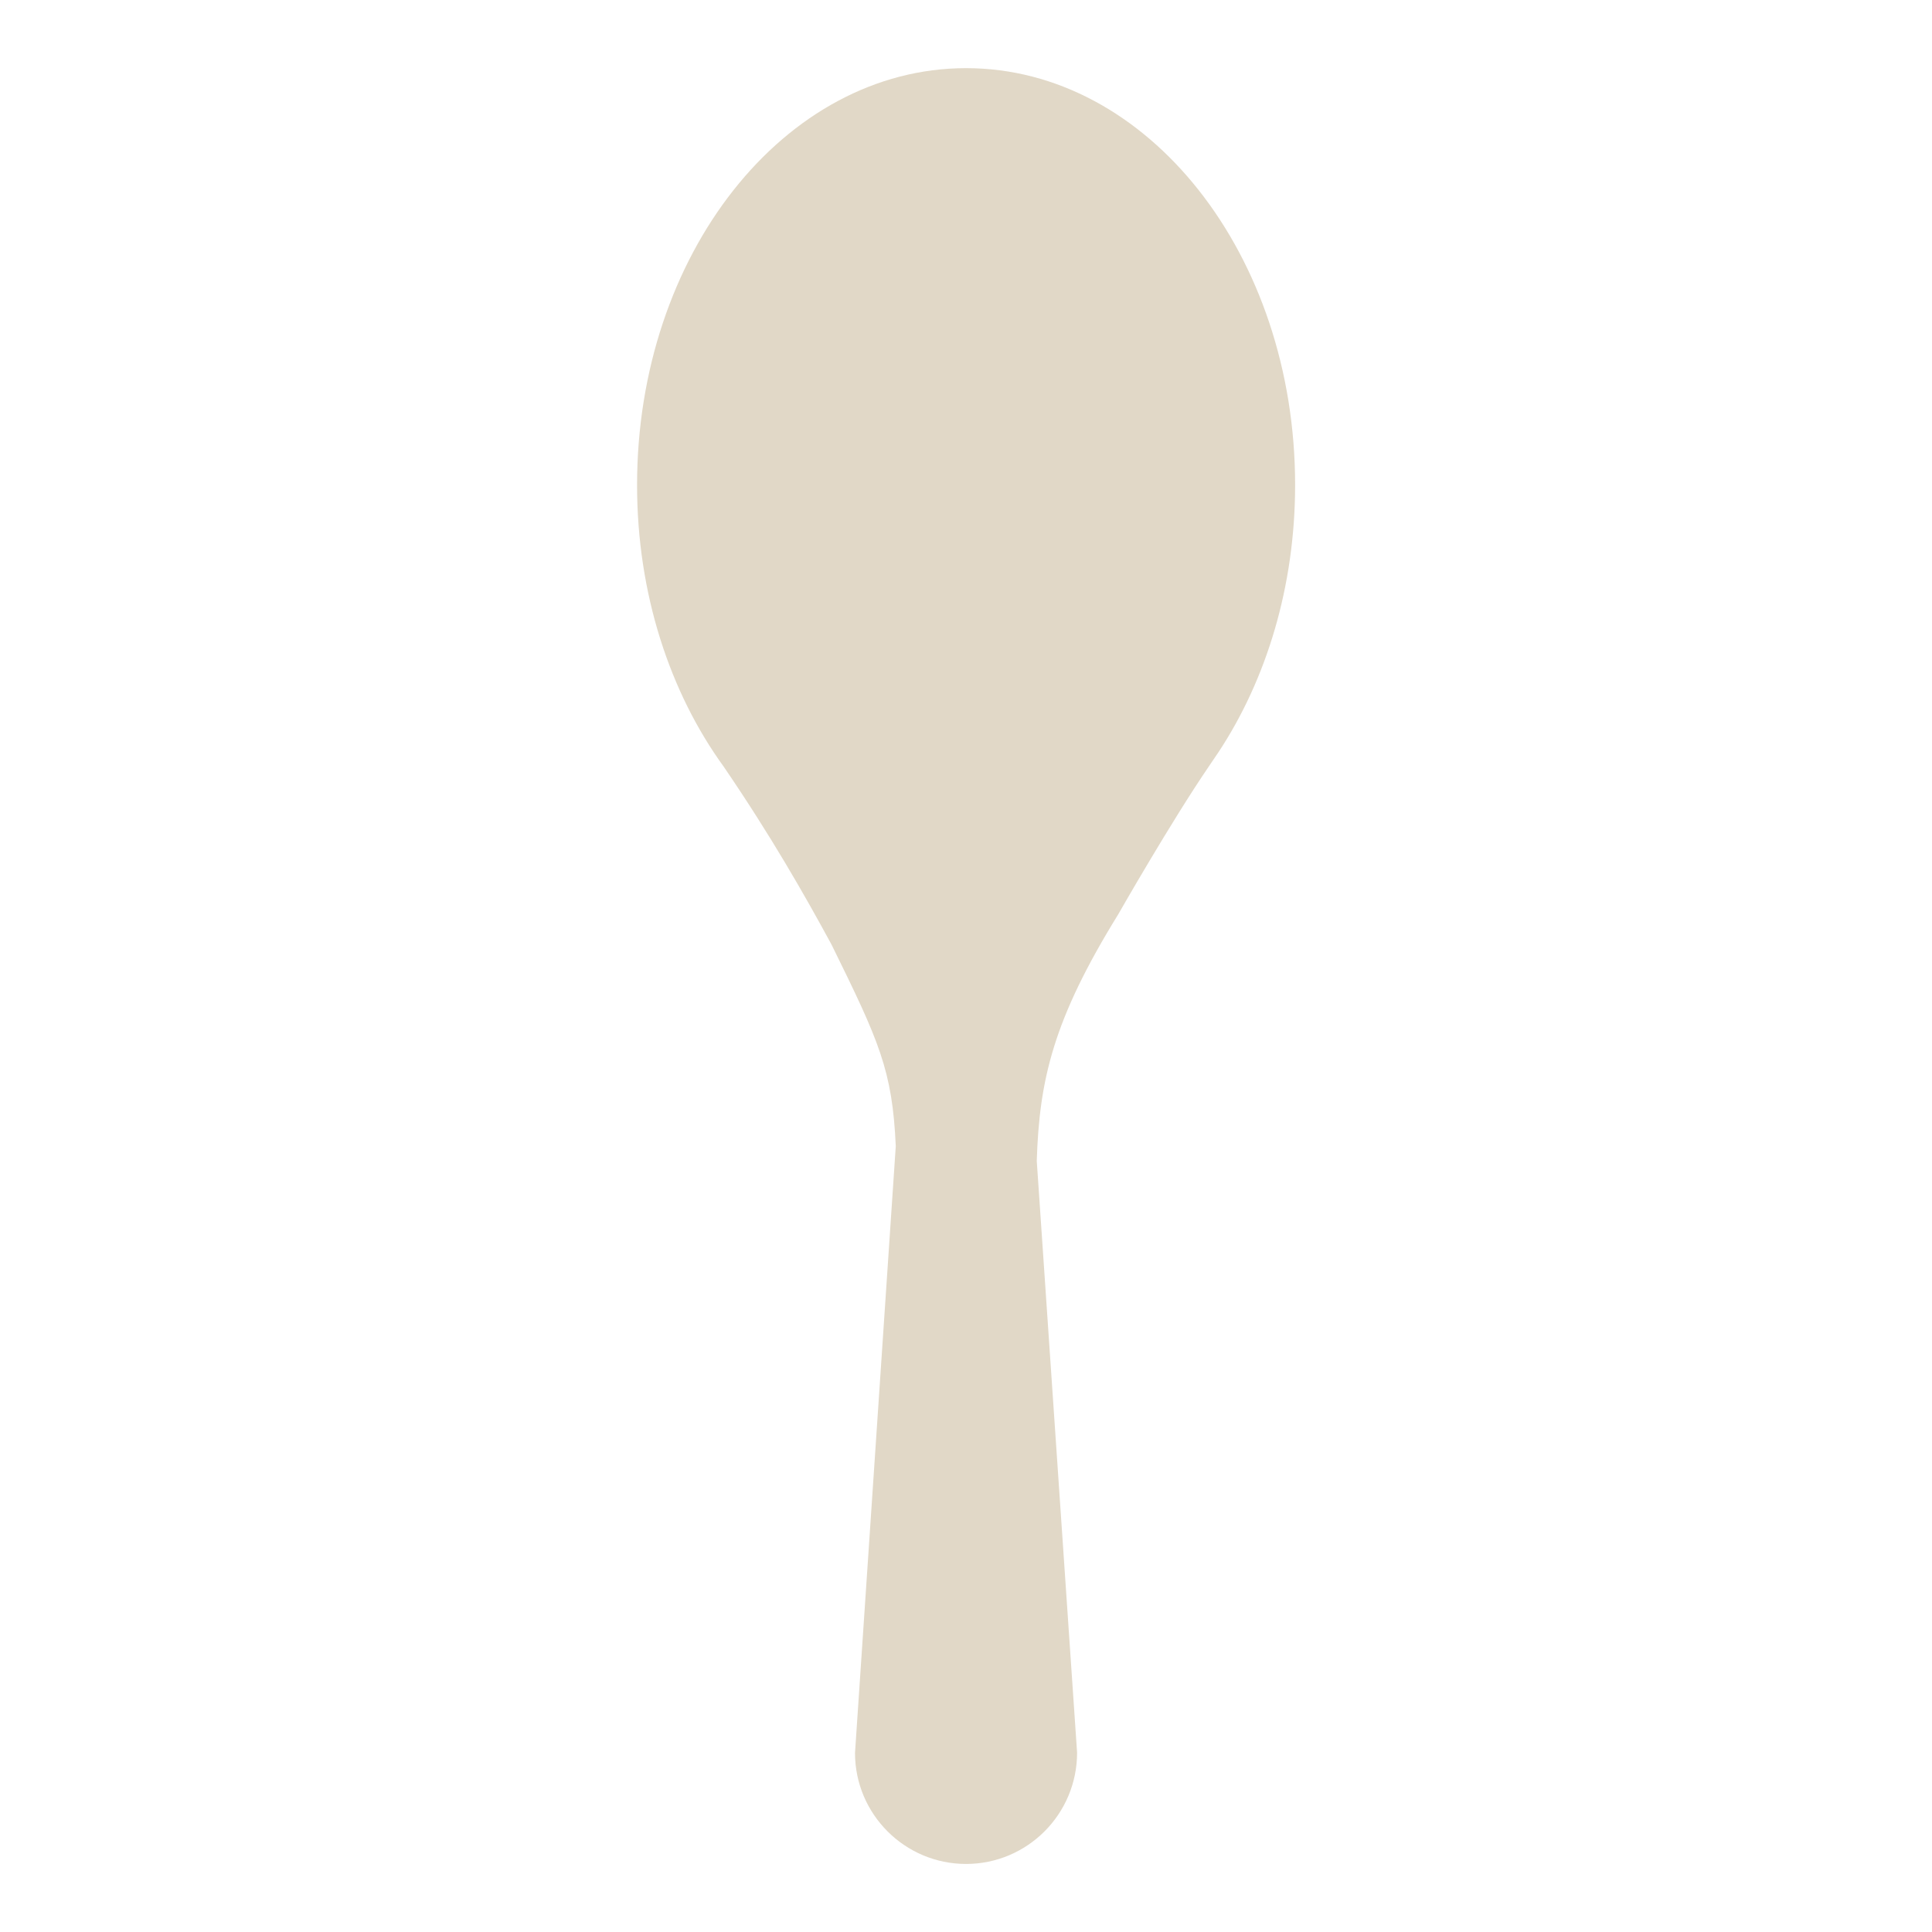
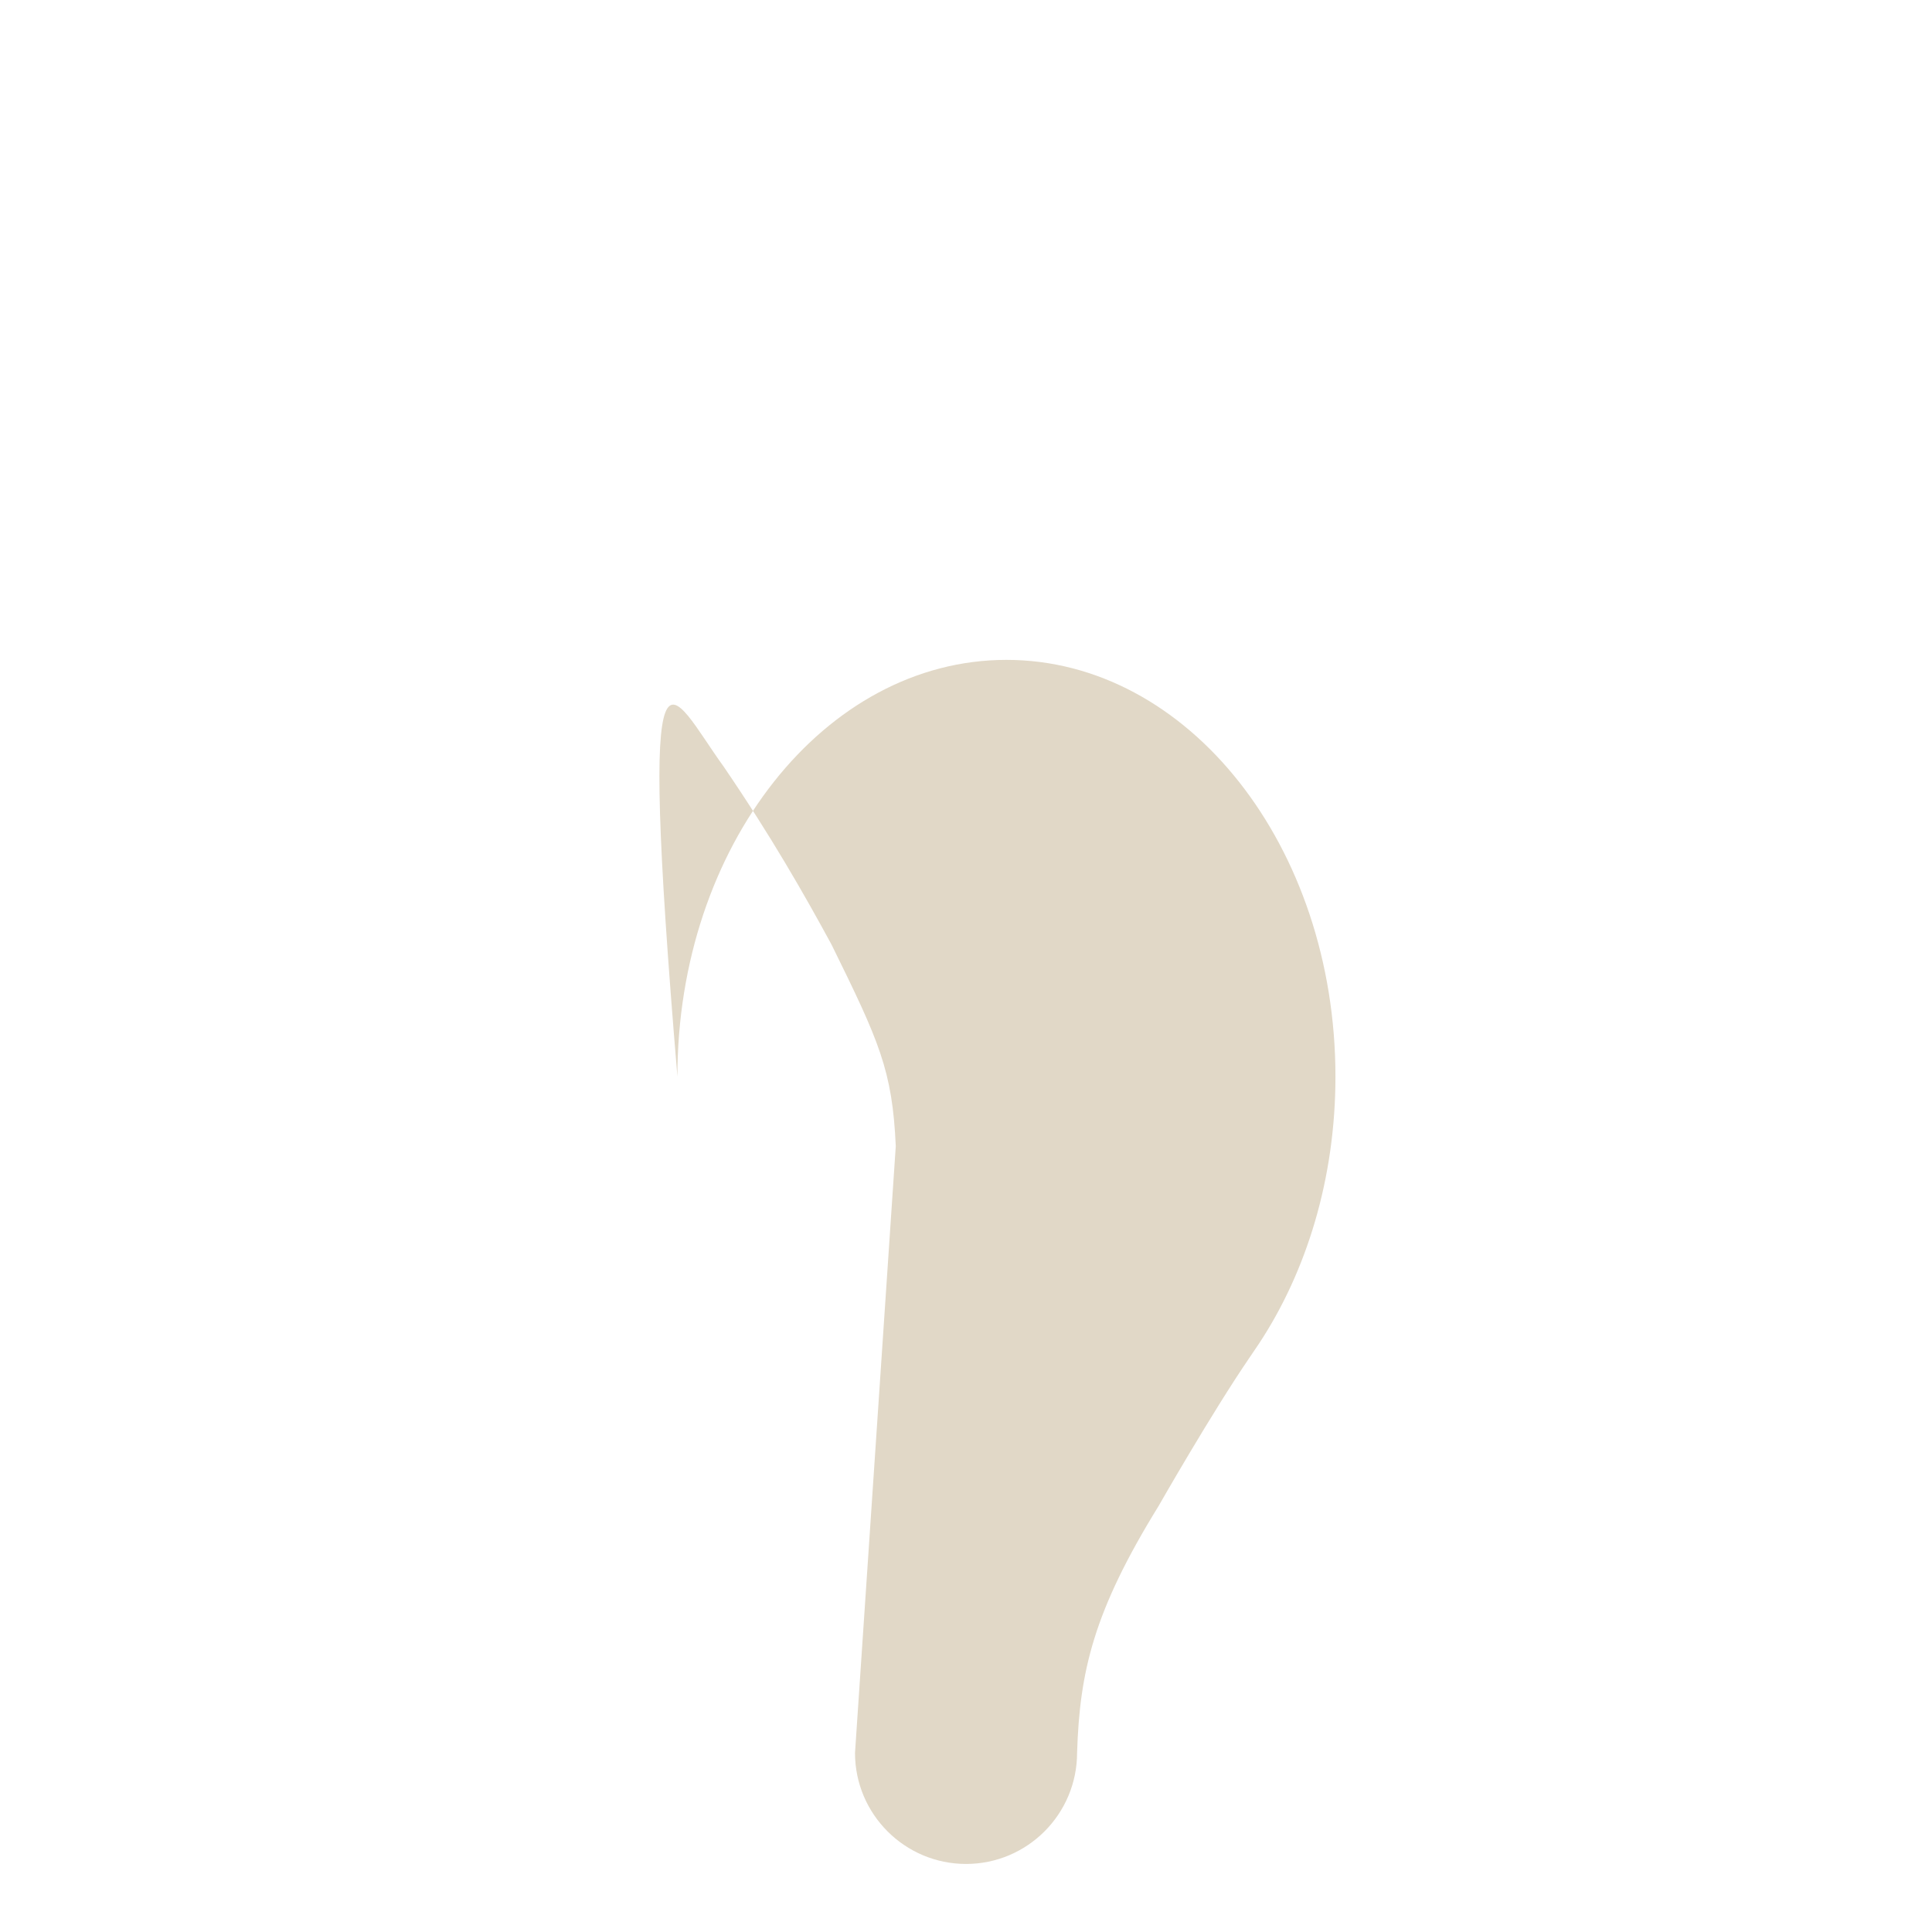
<svg xmlns="http://www.w3.org/2000/svg" version="1.1" id="Layer_1" x="0px" y="0px" width="40px" height="40px" viewBox="0 0 40 40" enable-background="new 0 0 40 40" xml:space="preserve">
  <g>
    <g>
-       <path fill="#E1D8C7" d="M14.985,15.875c0.974,1.427,1.668,2.645,2.23,3.68c0.987,2.005,1.26,2.601,1.331,4.174l-0.844,12.563    c0,1.268,1.031,2.299,2.299,2.299c1.268,0,2.299-1.031,2.299-2.304l-0.835-12.251c0.053-1.676,0.338-2.923,1.687-5.106    c0,0,1.099-1.929,1.896-3.092l0.18-0.266c0.989-1.498,1.586-3.427,1.586-5.533c0-4.765-3.05-8.628-6.812-8.628    c-3.762,0-6.812,3.863-6.812,8.628C13.188,12.289,13.87,14.339,14.985,15.875z" />
+       <path fill="#E1D8C7" d="M14.985,15.875c0.974,1.427,1.668,2.645,2.23,3.68c0.987,2.005,1.26,2.601,1.331,4.174l-0.844,12.563    c0,1.268,1.031,2.299,2.299,2.299c1.268,0,2.299-1.031,2.299-2.304c0.053-1.676,0.338-2.923,1.687-5.106    c0,0,1.099-1.929,1.896-3.092l0.18-0.266c0.989-1.498,1.586-3.427,1.586-5.533c0-4.765-3.05-8.628-6.812-8.628    c-3.762,0-6.812,3.863-6.812,8.628C13.188,12.289,13.87,14.339,14.985,15.875z" />
    </g>
  </g>
</svg>